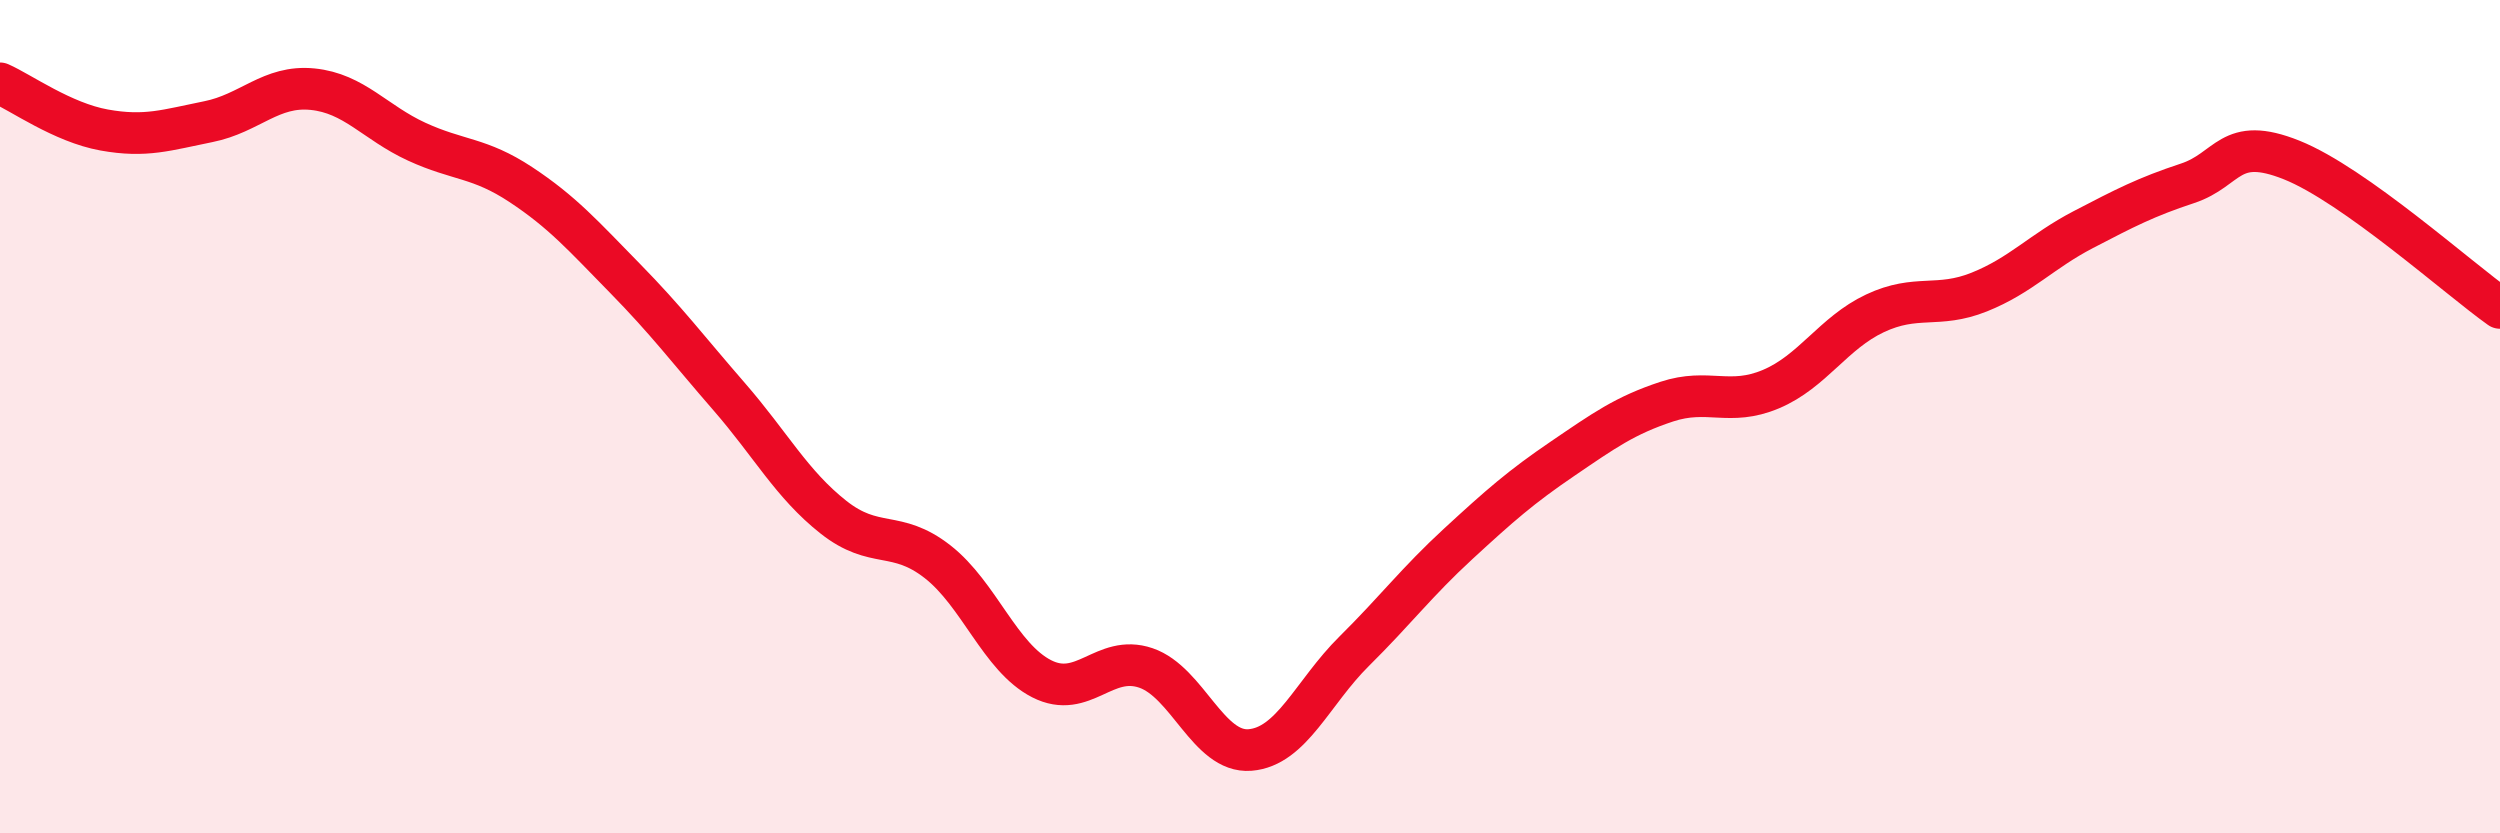
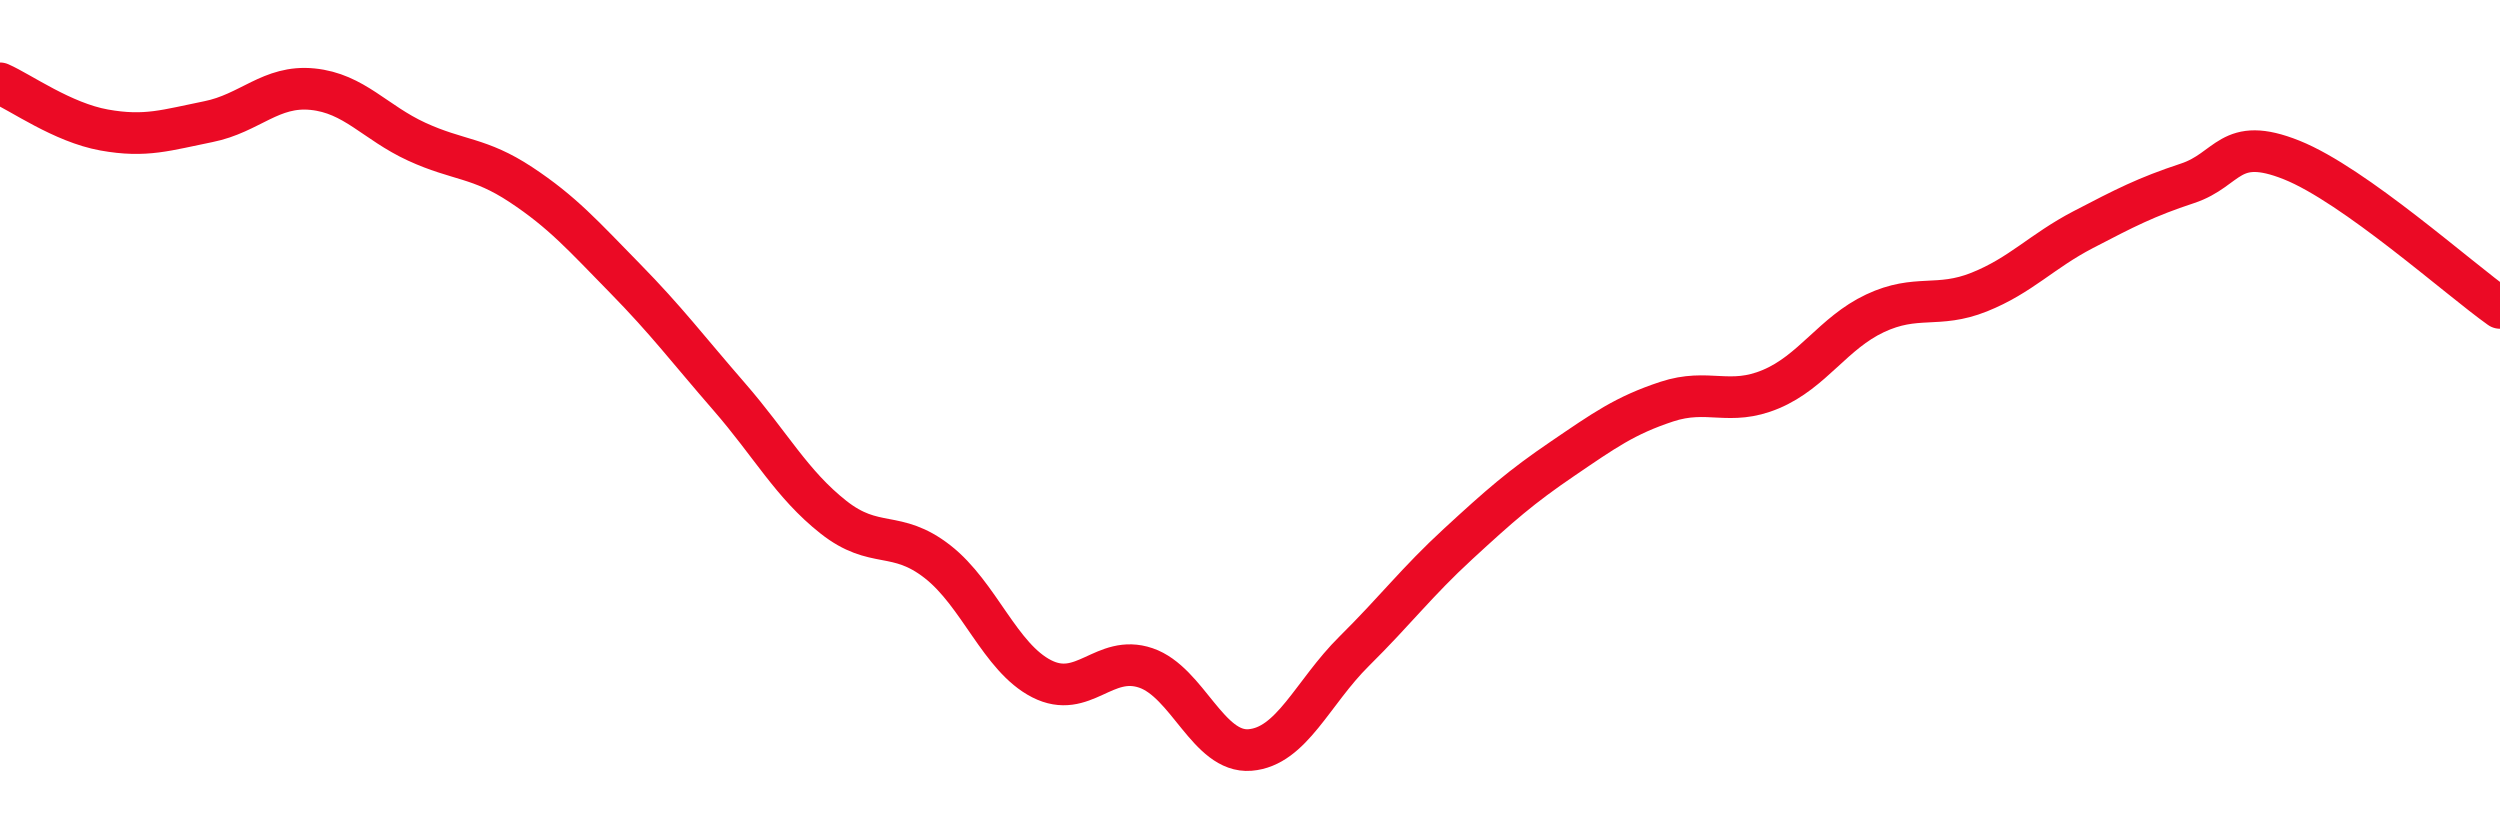
<svg xmlns="http://www.w3.org/2000/svg" width="60" height="20" viewBox="0 0 60 20">
-   <path d="M 0,2 C 0.5,2.22 1.5,2.94 2.5,3.12 C 3.5,3.3 4,3.12 5,2.92 C 6,2.72 6.5,2.04 7.5,2.14 C 8.5,2.24 9,2.94 10,3.4 C 11,3.86 11.5,3.77 12.5,4.43 C 13.5,5.09 14,5.66 15,6.68 C 16,7.7 16.5,8.37 17.5,9.52 C 18.5,10.67 19,11.62 20,12.41 C 21,13.2 21.5,12.7 22.5,13.48 C 23.5,14.26 24,15.78 25,16.29 C 26,16.8 26.5,15.69 27.5,16.03 C 28.5,16.37 29,18.08 30,18 C 31,17.92 31.5,16.62 32.5,15.63 C 33.5,14.64 34,13.97 35,13.05 C 36,12.13 36.5,11.69 37.5,11.01 C 38.5,10.33 39,9.97 40,9.64 C 41,9.31 41.5,9.76 42.5,9.34 C 43.5,8.92 44,7.99 45,7.52 C 46,7.05 46.5,7.41 47.5,7.01 C 48.5,6.61 49,6.03 50,5.51 C 51,4.99 51.5,4.73 52.5,4.4 C 53.5,4.07 53.5,3.24 55,3.84 C 56.5,4.44 59,6.68 60,7.39L60 20L0 20Z" fill="#EB0A25" opacity="0.1" stroke-linecap="round" stroke-linejoin="round" />
  <path d="M 0,2 C 0.5,2.22 1.5,2.94 2.5,3.12 C 3.5,3.3 4,3.12 5,2.92 C 6,2.72 6.5,2.04 7.5,2.14 C 8.5,2.24 9,2.94 10,3.4 C 11,3.86 11.5,3.77 12.5,4.43 C 13.5,5.09 14,5.66 15,6.68 C 16,7.7 16.5,8.37 17.5,9.52 C 18.5,10.67 19,11.62 20,12.41 C 21,13.2 21.5,12.7 22.5,13.48 C 23.5,14.26 24,15.78 25,16.29 C 26,16.8 26.5,15.69 27.5,16.03 C 28.5,16.37 29,18.08 30,18 C 31,17.92 31.5,16.62 32.5,15.63 C 33.5,14.64 34,13.97 35,13.05 C 36,12.13 36.5,11.69 37.5,11.01 C 38.5,10.33 39,9.97 40,9.64 C 41,9.31 41.5,9.76 42.5,9.34 C 43.5,8.92 44,7.99 45,7.52 C 46,7.05 46.5,7.41 47.5,7.01 C 48.5,6.61 49,6.03 50,5.51 C 51,4.99 51.5,4.73 52.5,4.4 C 53.5,4.07 53.5,3.24 55,3.84 C 56.5,4.44 59,6.68 60,7.39" stroke="#EB0A25" stroke-width="1" fill="none" stroke-linecap="round" stroke-linejoin="round" />
</svg>